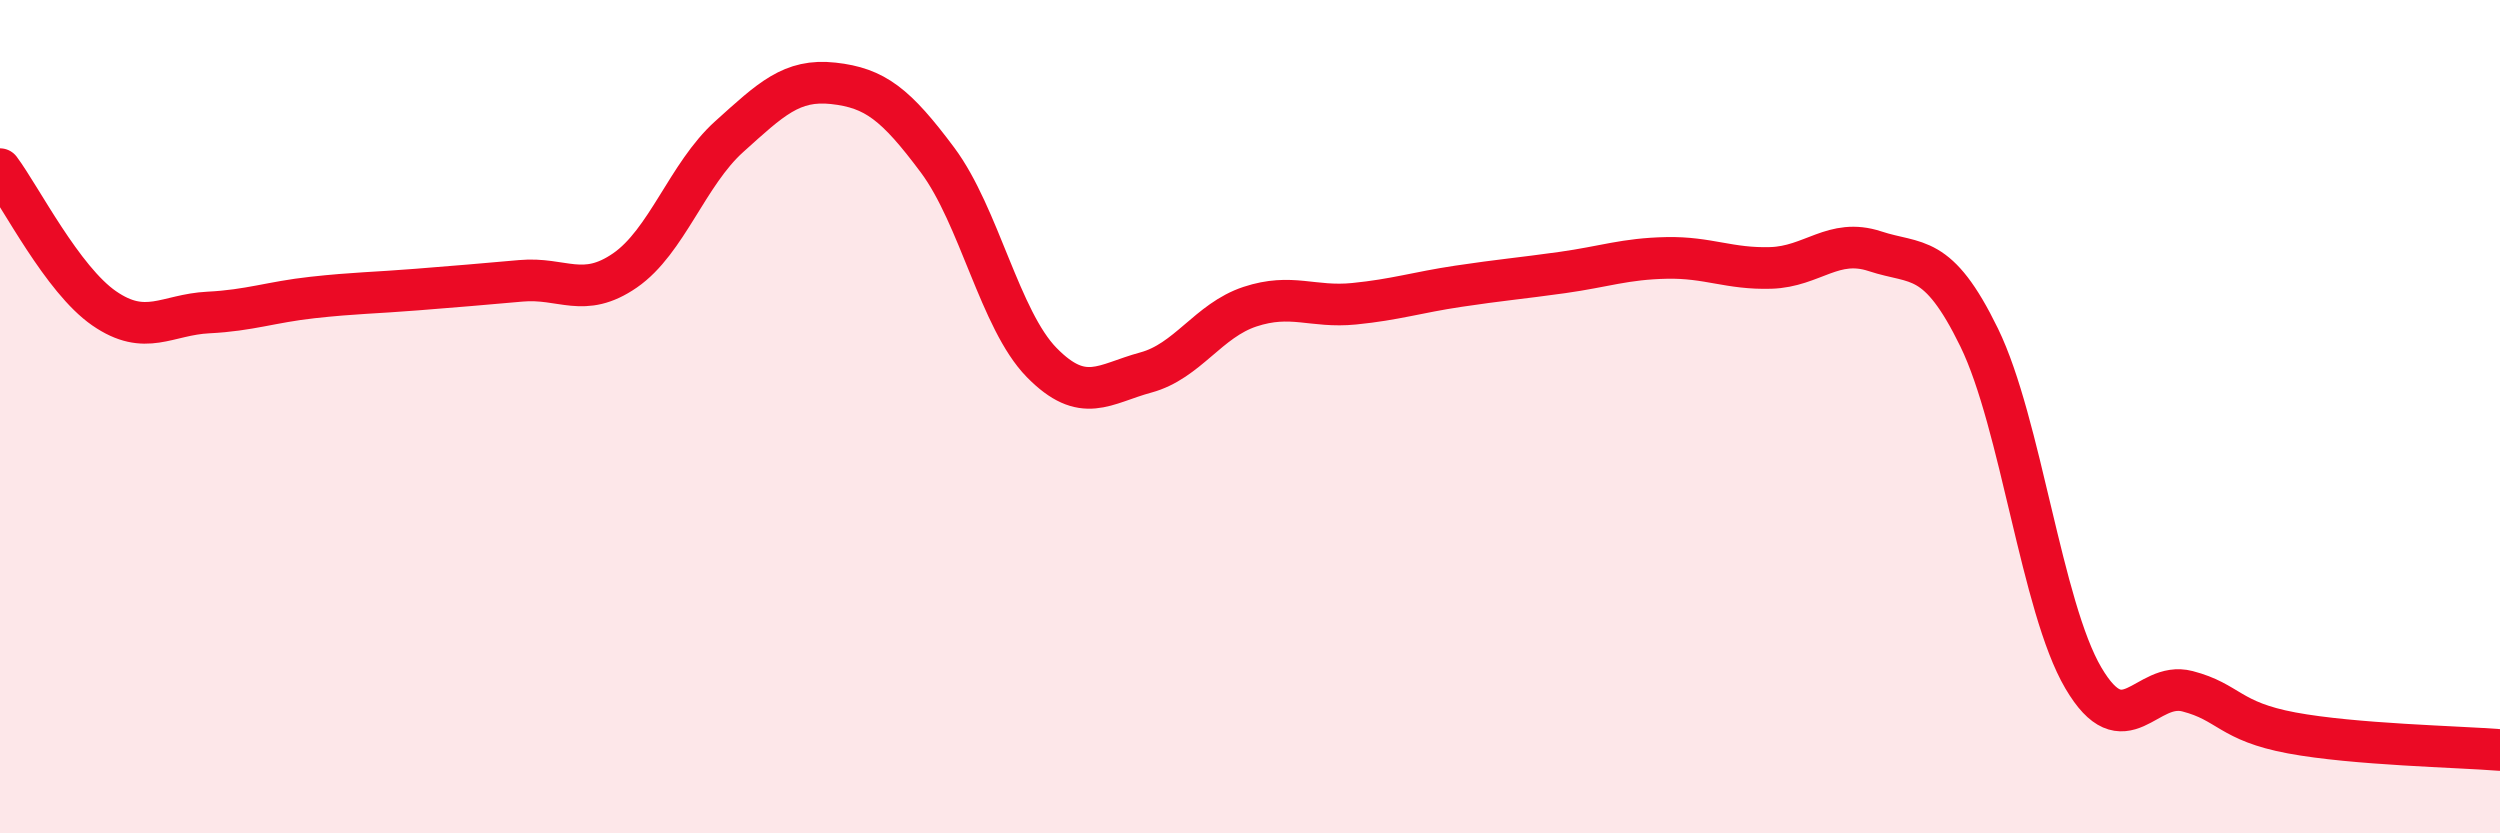
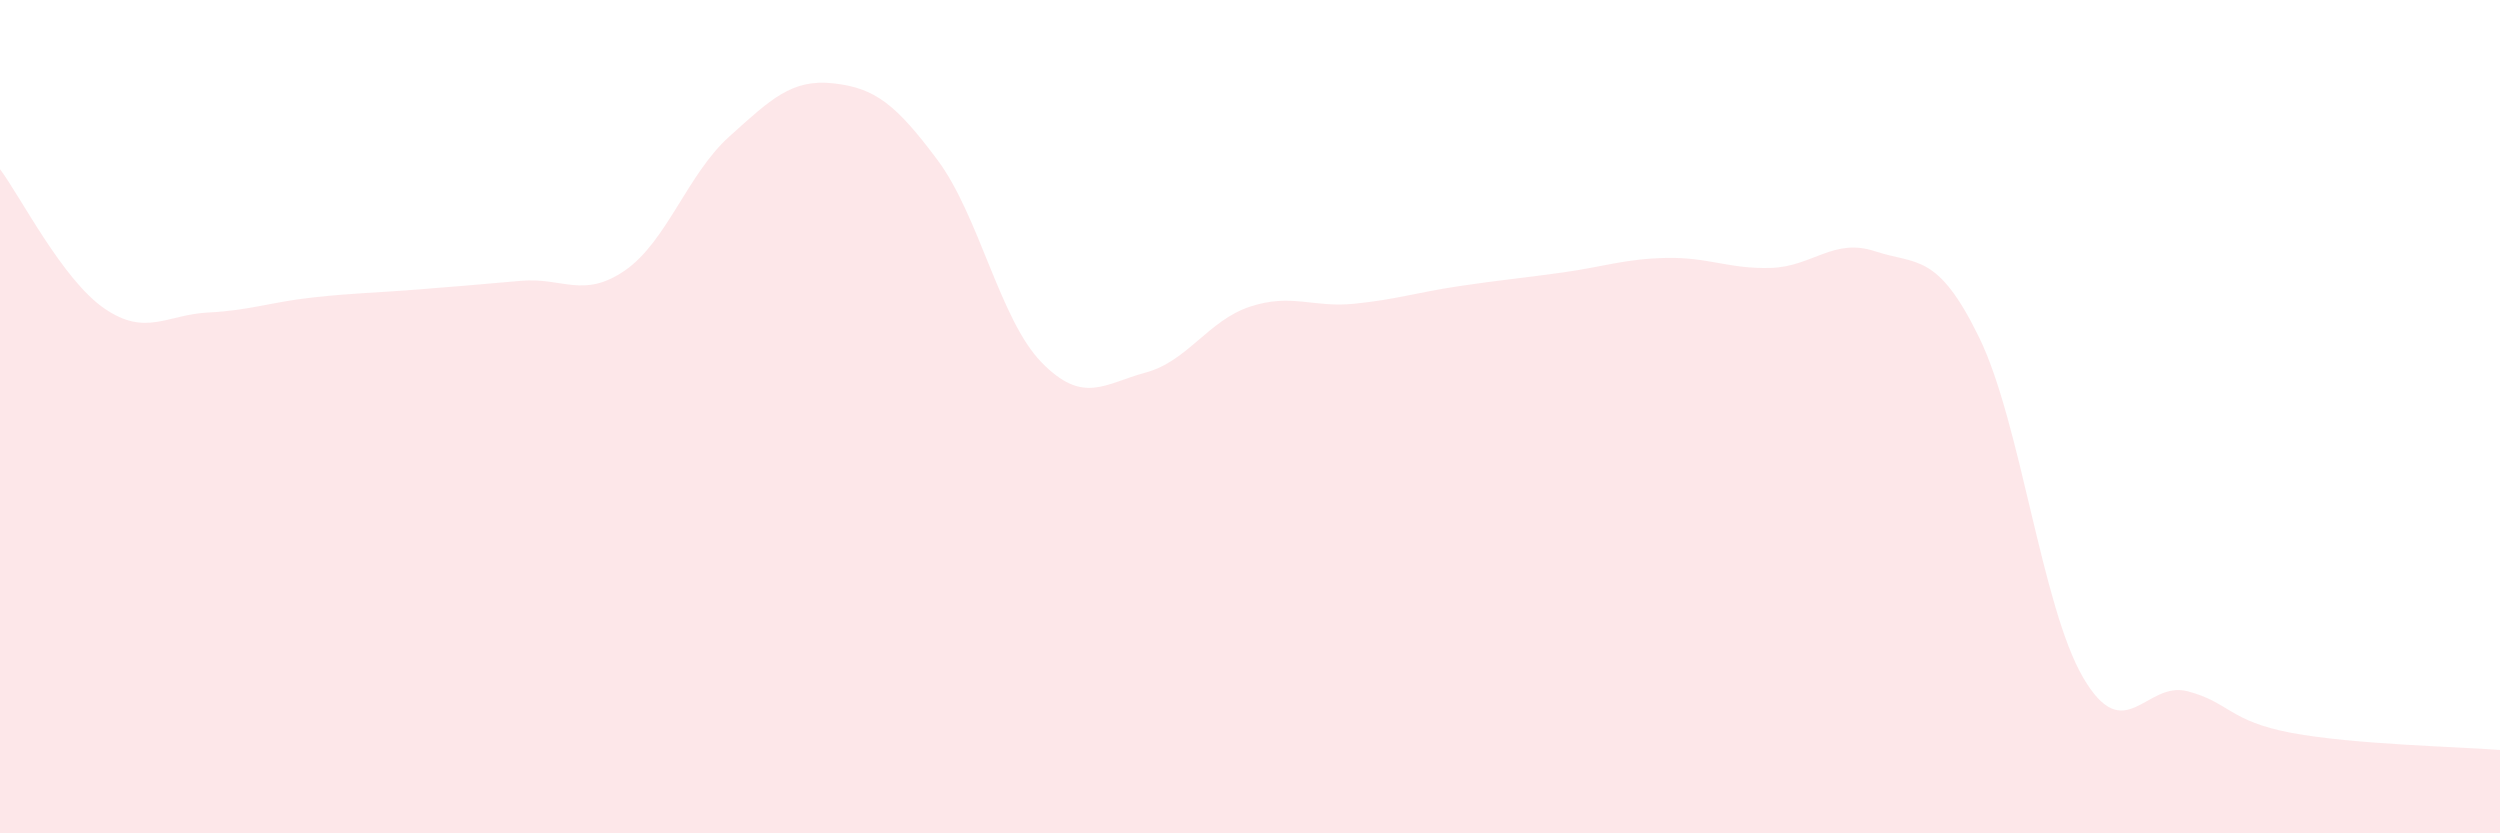
<svg xmlns="http://www.w3.org/2000/svg" width="60" height="20" viewBox="0 0 60 20">
  <path d="M 0,4.06 C 0.5,4.73 1.5,6.71 2.5,7.4 C 3.5,8.09 4,7.55 5,7.5 C 6,7.45 6.5,7.25 7.5,7.14 C 8.5,7.03 9,7.03 10,6.95 C 11,6.87 11.5,6.83 12.5,6.74 C 13.5,6.65 14,7.18 15,6.49 C 16,5.8 16.5,4.18 17.5,3.28 C 18.5,2.38 19,1.89 20,2 C 21,2.11 21.5,2.5 22.5,3.84 C 23.5,5.18 24,7.68 25,8.7 C 26,9.72 26.5,9.21 27.5,8.94 C 28.5,8.67 29,7.69 30,7.36 C 31,7.03 31.5,7.39 32.5,7.29 C 33.5,7.19 34,7.02 35,6.87 C 36,6.72 36.5,6.68 37.5,6.54 C 38.5,6.4 39,6.21 40,6.19 C 41,6.17 41.5,6.46 42.5,6.43 C 43.5,6.4 44,5.7 45,6.03 C 46,6.36 46.5,6.05 47.5,8.1 C 48.5,10.15 49,14.57 50,16.27 C 51,17.97 51.5,16.33 52.5,16.59 C 53.5,16.85 53.5,17.31 55,17.59 C 56.5,17.87 59,17.92 60,18L60 20L0 20Z" fill="#EB0A25" opacity="0.1" stroke-linecap="round" stroke-linejoin="round" />
-   <path d="M 0,4.06 C 0.5,4.73 1.5,6.71 2.5,7.4 C 3.5,8.09 4,7.55 5,7.5 C 6,7.45 6.5,7.25 7.5,7.14 C 8.5,7.03 9,7.03 10,6.95 C 11,6.87 11.5,6.83 12.5,6.74 C 13.5,6.65 14,7.18 15,6.49 C 16,5.8 16.5,4.18 17.5,3.28 C 18.5,2.38 19,1.89 20,2 C 21,2.11 21.5,2.5 22.5,3.84 C 23.5,5.18 24,7.68 25,8.7 C 26,9.72 26.5,9.21 27.5,8.94 C 28.5,8.67 29,7.69 30,7.36 C 31,7.03 31.5,7.39 32.5,7.29 C 33.5,7.19 34,7.02 35,6.87 C 36,6.72 36.5,6.68 37.5,6.54 C 38.5,6.4 39,6.21 40,6.19 C 41,6.17 41.5,6.46 42.5,6.43 C 43.5,6.4 44,5.7 45,6.03 C 46,6.36 46.5,6.05 47.5,8.1 C 48.5,10.15 49,14.57 50,16.27 C 51,17.97 51.5,16.33 52.5,16.59 C 53.5,16.85 53.5,17.31 55,17.59 C 56.5,17.87 59,17.92 60,18" stroke="#EB0A25" stroke-width="1" fill="none" stroke-linecap="round" stroke-linejoin="round" />
</svg>